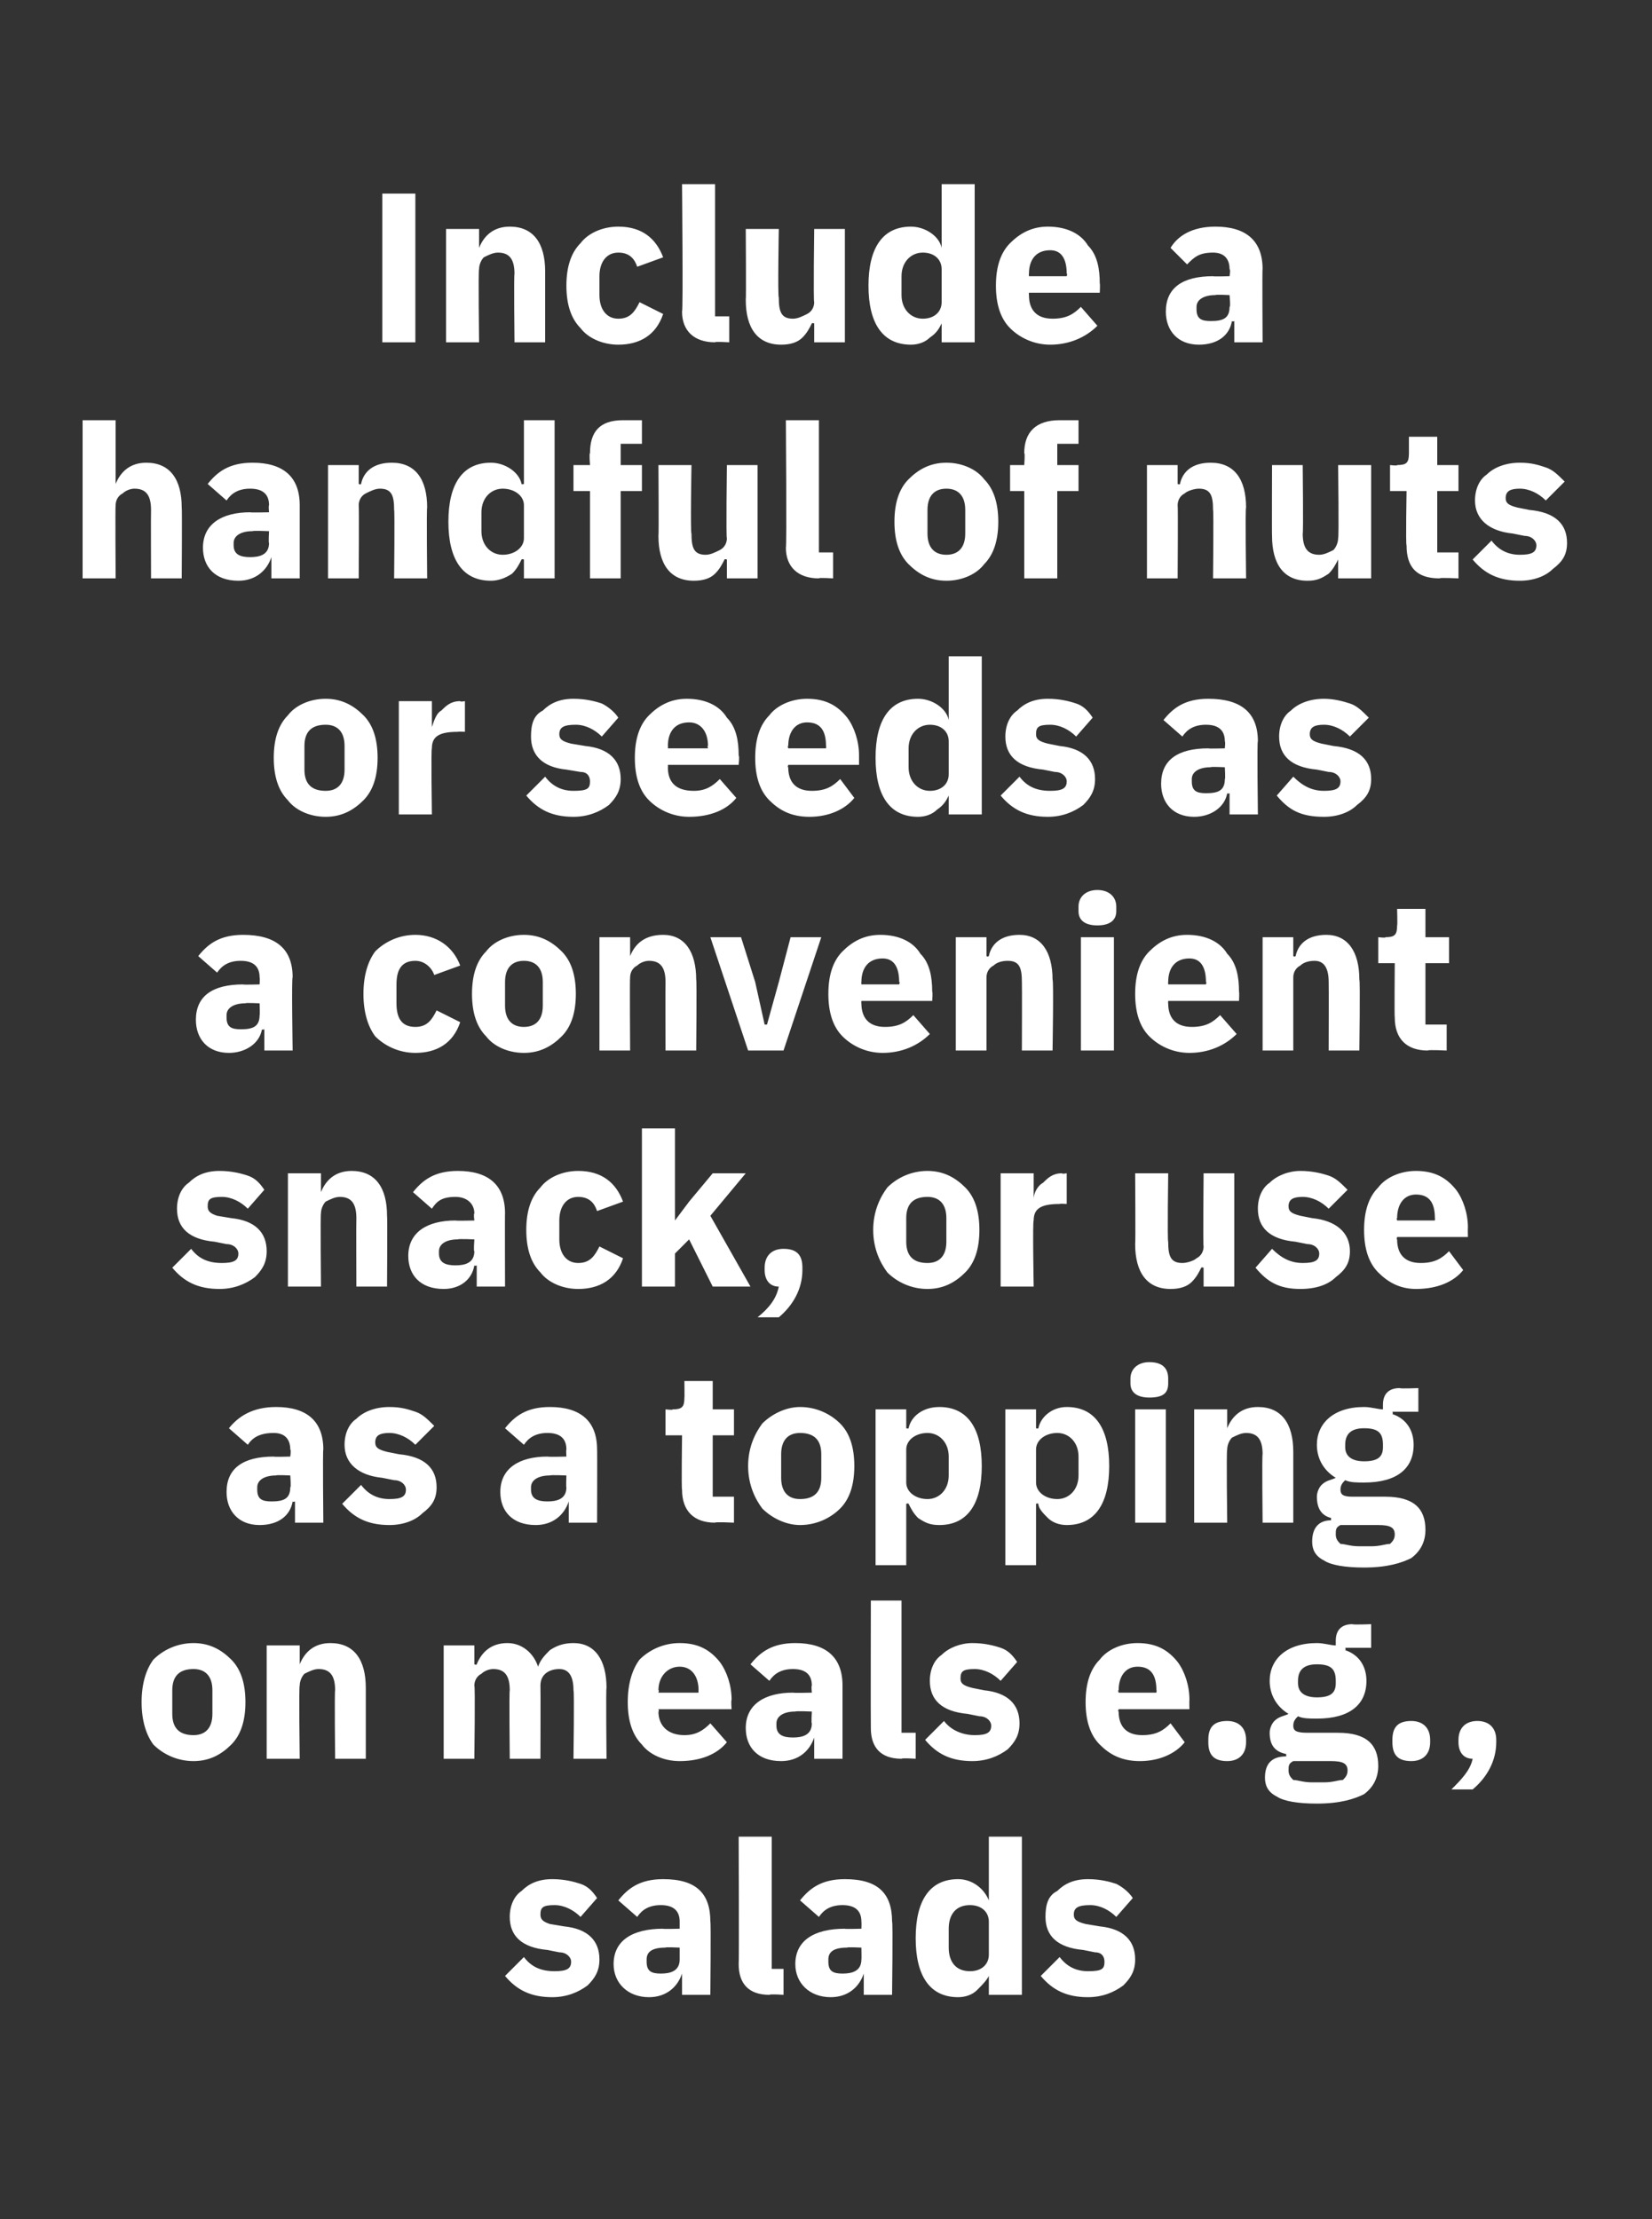
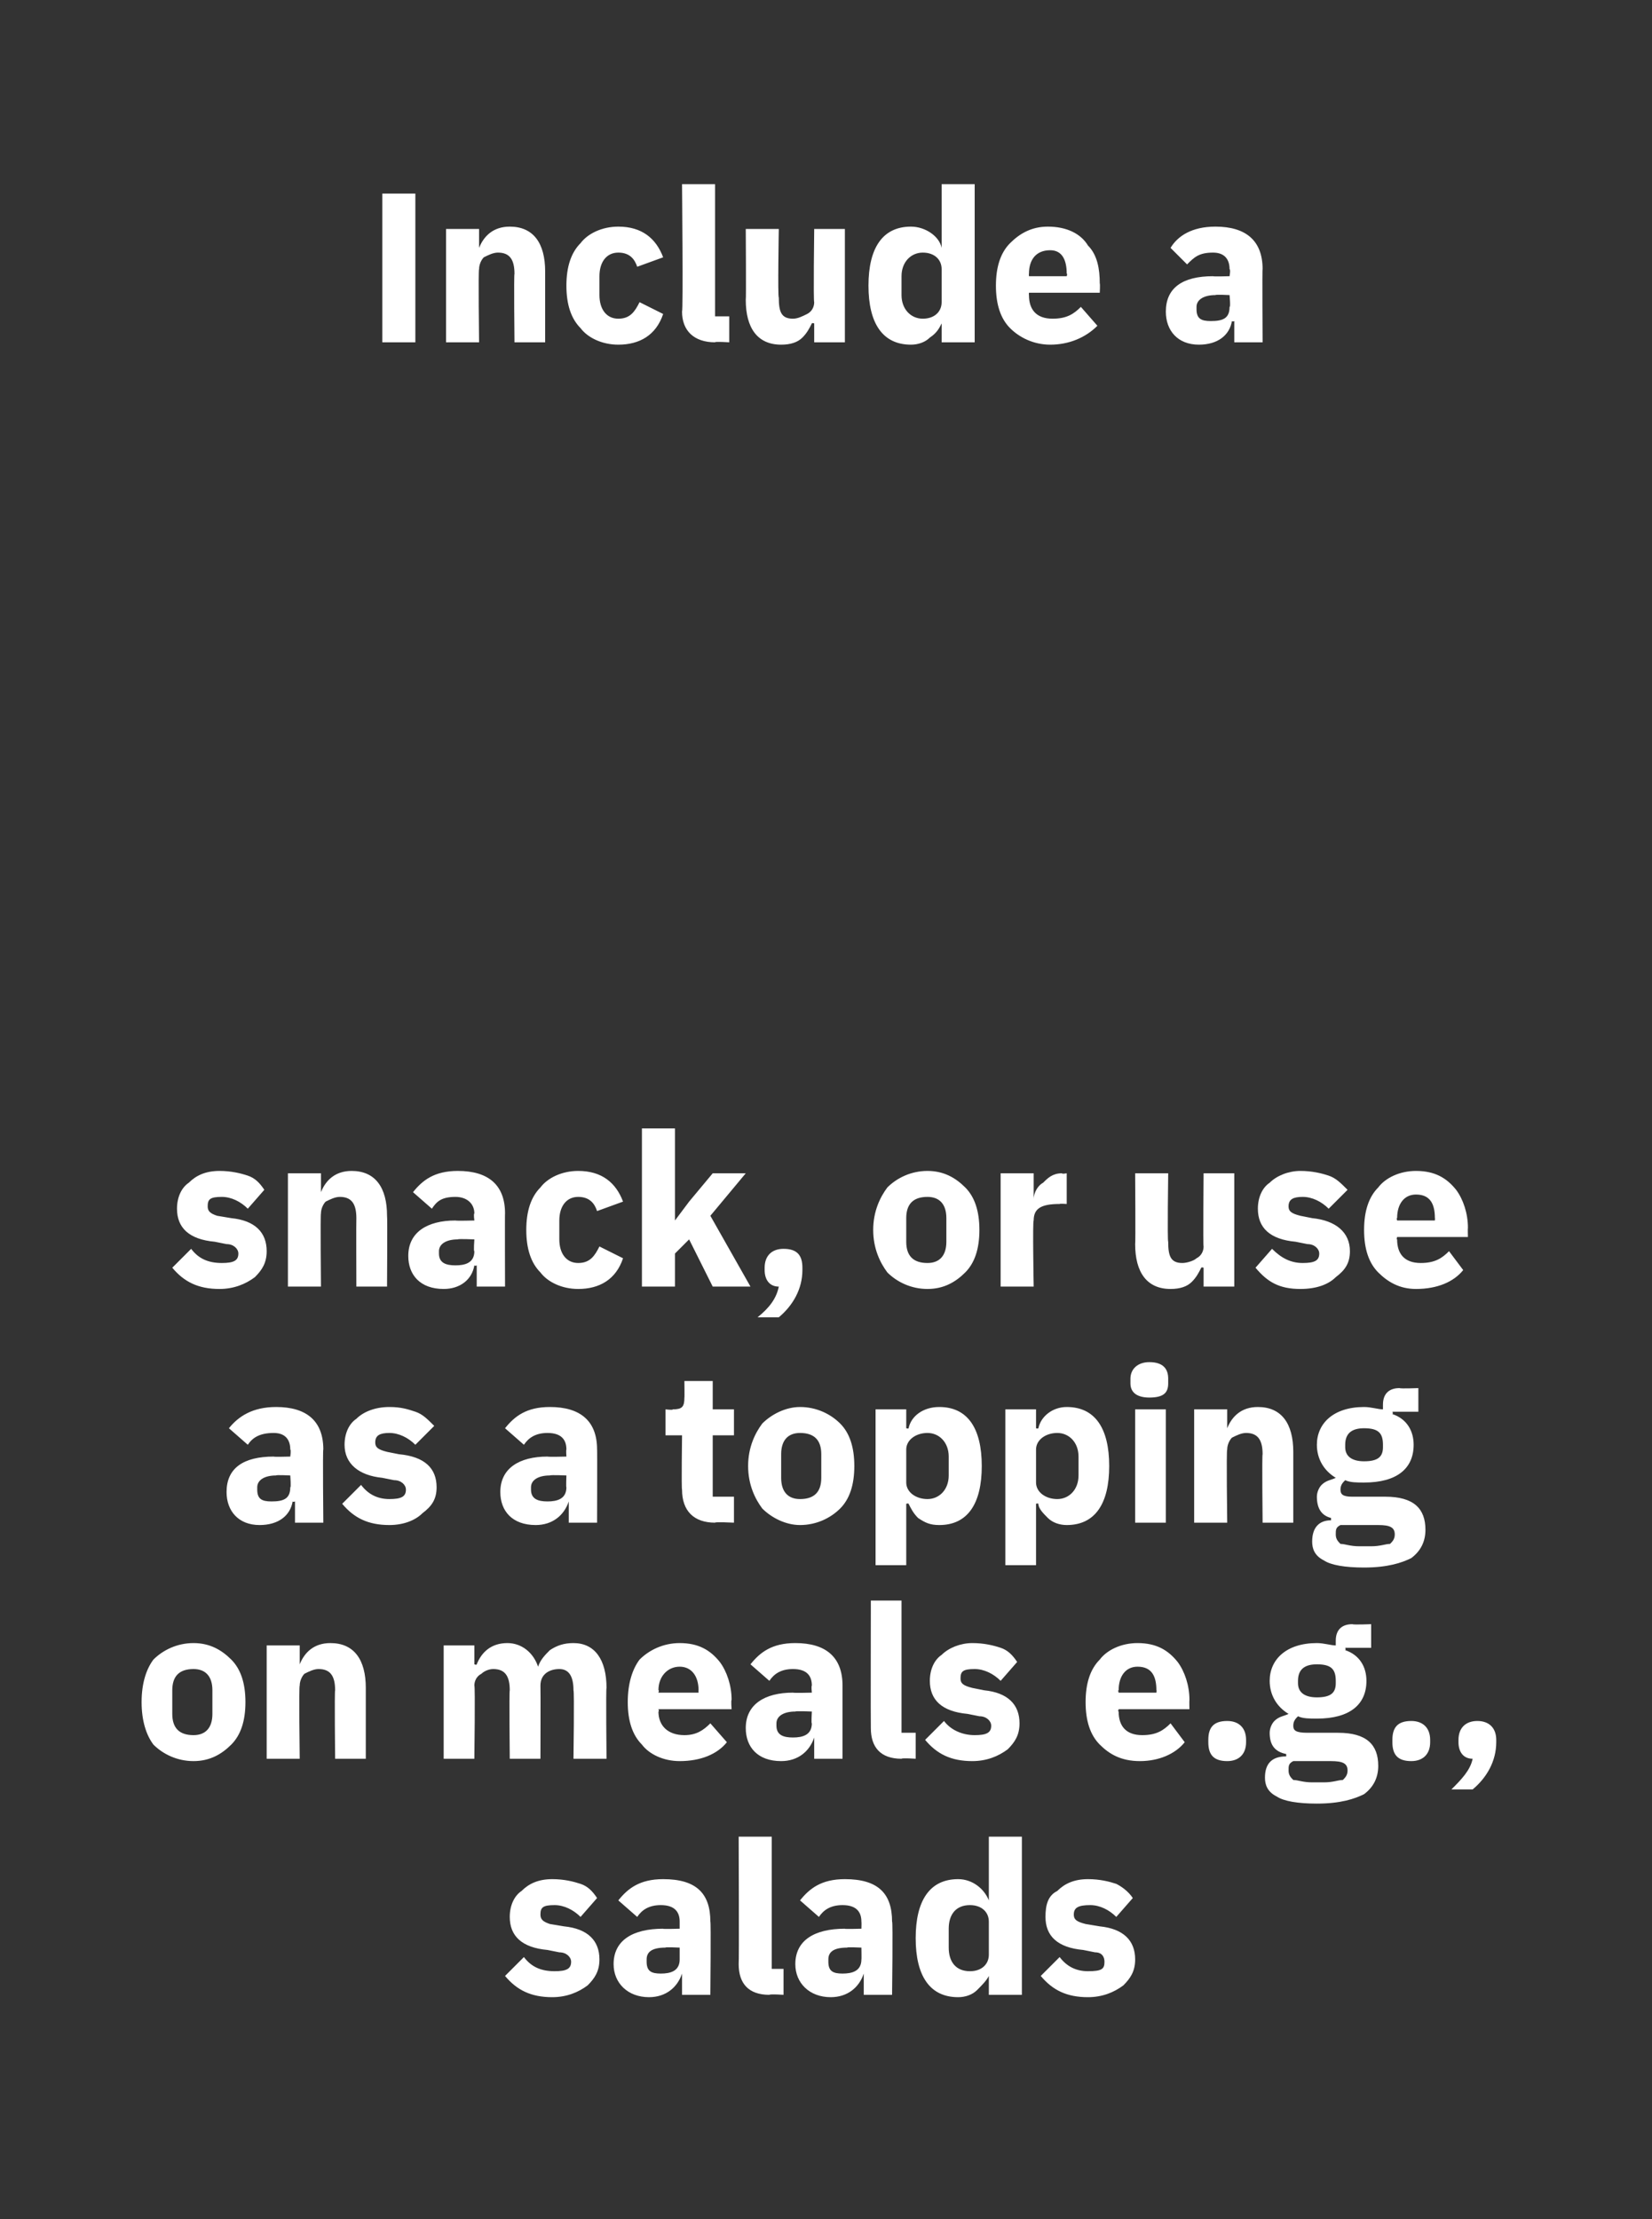
<svg xmlns="http://www.w3.org/2000/svg" version="1.1" width="70px" height="94px" viewBox="0 -1 70 94" style="top:-1px">
  <rect x="0" y="-1" width="70" height="94" fill="#333333" stroke="none" />
  <desc>Include a handful of nuts or seeds as a convenient snack, or use as a topping on meals e.g., salads</desc>
  <defs />
  <g id="Polygon153729">
    <path d="M 24.9 83.1 C 25.2 82.8 25.4 82.5 25.4 82 C 25.4 81.2 24.9 80.7 23.9 80.6 C 23.9 80.6 23.3 80.5 23.3 80.5 C 23 80.4 22.9 80.3 22.9 80.1 C 22.9 79.8 23 79.7 23.5 79.7 C 23.9 79.7 24.3 79.9 24.6 80.2 C 24.6 80.2 25.3 79.4 25.3 79.4 C 25.1 79.1 24.9 78.9 24.6 78.8 C 24.3 78.7 23.9 78.6 23.4 78.6 C 22.8 78.6 22.4 78.8 22.1 79.1 C 21.8 79.3 21.6 79.7 21.6 80.2 C 21.6 81 22.1 81.5 23.2 81.6 C 23.2 81.6 23.7 81.7 23.7 81.7 C 24 81.7 24.2 81.9 24.2 82.1 C 24.2 82.4 24 82.5 23.5 82.5 C 22.9 82.5 22.5 82.3 22.2 81.9 C 22.2 81.9 21.4 82.7 21.4 82.7 C 21.9 83.3 22.5 83.6 23.4 83.6 C 24 83.6 24.5 83.4 24.9 83.1 Z M 30.1 80.4 C 30.13 80.36 30.1 83.5 30.1 83.5 L 28.9 83.5 L 28.9 82.6 C 28.9 82.6 28.88 82.64 28.9 82.6 C 28.7 83.2 28.2 83.6 27.5 83.6 C 26.6 83.6 26 83 26 82.2 C 26 81.2 26.8 80.7 28.1 80.7 C 28.05 80.72 28.8 80.7 28.8 80.7 C 28.8 80.7 28.8 80.42 28.8 80.4 C 28.8 80 28.6 79.7 28 79.7 C 27.5 79.7 27.2 79.9 27 80.2 C 27 80.2 26.2 79.5 26.2 79.5 C 26.6 79 27.1 78.6 28.1 78.6 C 29.5 78.6 30.1 79.2 30.1 80.4 Z M 28.8 81.5 C 28.8 81.5 28.15 81.47 28.2 81.5 C 27.6 81.5 27.4 81.7 27.4 82 C 27.4 82 27.4 82.1 27.4 82.1 C 27.4 82.5 27.6 82.6 28 82.6 C 28.4 82.6 28.8 82.5 28.8 82 C 28.8 82.03 28.8 81.5 28.8 81.5 Z M 33.2 83.5 L 33.2 82.4 L 32.7 82.4 L 32.7 76.8 L 31.3 76.8 C 31.3 76.8 31.32 82.17 31.3 82.2 C 31.3 83 31.7 83.5 32.6 83.5 C 32.64 83.46 33.2 83.5 33.2 83.5 Z M 37.8 80.4 C 37.84 80.36 37.8 83.5 37.8 83.5 L 36.6 83.5 L 36.6 82.6 C 36.6 82.6 36.59 82.64 36.6 82.6 C 36.4 83.2 35.9 83.6 35.2 83.6 C 34.3 83.6 33.7 83 33.7 82.2 C 33.7 81.2 34.5 80.7 35.8 80.7 C 35.76 80.72 36.5 80.7 36.5 80.7 C 36.5 80.7 36.51 80.42 36.5 80.4 C 36.5 80 36.3 79.7 35.7 79.7 C 35.2 79.7 34.9 79.9 34.7 80.2 C 34.7 80.2 33.9 79.5 33.9 79.5 C 34.3 79 34.8 78.6 35.8 78.6 C 37.2 78.6 37.8 79.2 37.8 80.4 Z M 36.5 81.5 C 36.5 81.5 35.86 81.47 35.9 81.5 C 35.3 81.5 35.1 81.7 35.1 82 C 35.1 82 35.1 82.1 35.1 82.1 C 35.1 82.5 35.3 82.6 35.7 82.6 C 36.1 82.6 36.5 82.5 36.5 82 C 36.51 82.03 36.5 81.5 36.5 81.5 Z M 41.9 83.5 L 43.3 83.5 L 43.3 76.8 L 41.9 76.8 L 41.9 79.5 C 41.9 79.5 41.88 79.53 41.9 79.5 C 41.7 79 41.2 78.6 40.6 78.6 C 39.4 78.6 38.8 79.5 38.8 81.1 C 38.8 82.7 39.4 83.6 40.6 83.6 C 40.9 83.6 41.2 83.5 41.4 83.3 C 41.6 83.1 41.8 82.9 41.9 82.7 C 41.88 82.67 41.9 82.7 41.9 82.7 L 41.9 83.5 Z M 40.2 81.5 C 40.2 81.5 40.2 80.7 40.2 80.7 C 40.2 80.1 40.5 79.7 41.1 79.7 C 41.6 79.7 41.9 80 41.9 80.4 C 41.9 80.4 41.9 81.8 41.9 81.8 C 41.9 82.2 41.6 82.5 41.1 82.5 C 40.5 82.5 40.2 82.1 40.2 81.5 Z M 47.6 83.1 C 47.9 82.8 48.1 82.5 48.1 82 C 48.1 81.2 47.6 80.7 46.6 80.6 C 46.6 80.6 46 80.5 46 80.5 C 45.6 80.4 45.5 80.3 45.5 80.1 C 45.5 79.8 45.7 79.7 46.2 79.7 C 46.6 79.7 47 79.9 47.3 80.2 C 47.3 80.2 48 79.4 48 79.4 C 47.8 79.1 47.5 78.9 47.3 78.8 C 47 78.7 46.6 78.6 46.1 78.6 C 45.5 78.6 45.1 78.8 44.8 79.1 C 44.4 79.3 44.3 79.7 44.3 80.2 C 44.3 81 44.8 81.5 45.9 81.6 C 45.9 81.6 46.4 81.7 46.4 81.7 C 46.7 81.7 46.8 81.9 46.8 82.1 C 46.8 82.4 46.7 82.5 46.1 82.5 C 45.6 82.5 45.2 82.3 44.9 81.9 C 44.9 81.9 44.1 82.7 44.1 82.7 C 44.6 83.3 45.2 83.6 46.1 83.6 C 46.7 83.6 47.2 83.4 47.6 83.1 Z " stroke="none" fill="#fff" />
  </g>
  <g id="Polygon153728">
    <path d="M 9.8 72.9 C 10.2 72.5 10.4 71.9 10.4 71.1 C 10.4 70.3 10.2 69.7 9.8 69.3 C 9.4 68.9 8.9 68.6 8.2 68.6 C 7.5 68.6 6.9 68.9 6.5 69.3 C 6.2 69.7 6 70.3 6 71.1 C 6 71.9 6.2 72.5 6.5 72.9 C 6.9 73.3 7.5 73.6 8.2 73.6 C 8.9 73.6 9.4 73.3 9.8 72.9 Z M 7.3 71.6 C 7.3 71.6 7.3 70.6 7.3 70.6 C 7.3 70 7.6 69.7 8.2 69.7 C 8.7 69.7 9 70 9 70.6 C 9 70.6 9 71.6 9 71.6 C 9 72.2 8.7 72.5 8.2 72.5 C 7.6 72.5 7.3 72.2 7.3 71.6 Z M 12.7 73.5 C 12.7 73.5 12.66 70.4 12.7 70.4 C 12.7 70.2 12.8 70 12.9 69.9 C 13.1 69.8 13.3 69.7 13.5 69.7 C 14 69.7 14.2 70 14.2 70.6 C 14.17 70.61 14.2 73.5 14.2 73.5 L 15.5 73.5 C 15.5 73.5 15.5 70.5 15.5 70.5 C 15.5 69.3 15 68.6 14 68.6 C 13.3 68.6 12.9 69 12.7 69.5 C 12.71 69.54 12.7 69.5 12.7 69.5 L 12.7 68.7 L 11.3 68.7 L 11.3 73.5 L 12.7 73.5 Z M 20.1 73.5 C 20.1 73.5 20.14 70.4 20.1 70.4 C 20.1 70.2 20.2 70 20.4 69.9 C 20.5 69.8 20.7 69.7 20.9 69.7 C 21.4 69.7 21.6 70 21.6 70.6 C 21.57 70.61 21.6 73.5 21.6 73.5 L 22.9 73.5 C 22.9 73.5 22.91 70.4 22.9 70.4 C 22.9 69.9 23.3 69.7 23.7 69.7 C 24.1 69.7 24.3 70 24.3 70.6 C 24.34 70.61 24.3 73.5 24.3 73.5 L 25.7 73.5 C 25.7 73.5 25.67 70.5 25.7 70.5 C 25.7 69.3 25.2 68.6 24.3 68.6 C 23.9 68.6 23.6 68.7 23.3 68.9 C 23.1 69.1 22.9 69.3 22.8 69.6 C 22.8 69.6 22.8 69.6 22.8 69.6 C 22.6 69 22.1 68.6 21.5 68.6 C 20.8 68.6 20.4 69 20.2 69.5 C 20.2 69.54 20.1 69.5 20.1 69.5 L 20.1 68.7 L 18.8 68.7 L 18.8 73.5 L 20.1 73.5 Z M 30.8 72.8 C 30.8 72.8 30.1 72 30.1 72 C 29.8 72.3 29.5 72.5 29 72.5 C 28.3 72.5 27.9 72.1 27.9 71.5 C 27.94 71.51 27.9 71.4 27.9 71.4 L 31 71.4 C 31 71.4 30.97 71.04 31 71 C 31 70.4 30.8 69.8 30.5 69.4 C 30.1 68.9 29.6 68.6 28.8 68.6 C 28.1 68.6 27.5 68.9 27.1 69.3 C 26.8 69.7 26.6 70.3 26.6 71.1 C 26.6 71.9 26.8 72.5 27.2 72.9 C 27.5 73.3 28.1 73.6 28.8 73.6 C 29.7 73.6 30.4 73.3 30.8 72.8 Z M 29.6 70.6 C 29.59 70.57 29.6 70.7 29.6 70.7 L 27.9 70.7 C 27.9 70.7 27.94 70.58 27.9 70.6 C 27.9 70 28.3 69.6 28.8 69.6 C 29.3 69.6 29.6 70 29.6 70.6 Z M 35.7 70.4 C 35.7 70.36 35.7 73.5 35.7 73.5 L 34.5 73.5 L 34.5 72.6 C 34.5 72.6 34.45 72.64 34.5 72.6 C 34.3 73.2 33.8 73.6 33.1 73.6 C 32.1 73.6 31.6 73 31.6 72.2 C 31.6 71.2 32.4 70.7 33.6 70.7 C 33.63 70.72 34.4 70.7 34.4 70.7 C 34.4 70.7 34.37 70.42 34.4 70.4 C 34.4 70 34.2 69.7 33.6 69.7 C 33.1 69.7 32.8 69.9 32.6 70.2 C 32.6 70.2 31.8 69.5 31.8 69.5 C 32.2 69 32.7 68.6 33.7 68.6 C 35 68.6 35.7 69.2 35.7 70.4 Z M 34.4 71.5 C 34.4 71.5 33.72 71.47 33.7 71.5 C 33.2 71.5 32.9 71.7 32.9 72 C 32.9 72 32.9 72.1 32.9 72.1 C 32.9 72.5 33.2 72.6 33.6 72.6 C 34 72.6 34.4 72.5 34.4 72 C 34.37 72.03 34.4 71.5 34.4 71.5 Z M 38.8 73.5 L 38.8 72.4 L 38.2 72.4 L 38.2 66.8 L 36.9 66.8 C 36.9 66.8 36.89 72.17 36.9 72.2 C 36.9 73 37.3 73.5 38.2 73.5 C 38.22 73.46 38.8 73.5 38.8 73.5 Z M 42.7 73.1 C 43 72.8 43.2 72.5 43.2 72 C 43.2 71.2 42.7 70.7 41.7 70.6 C 41.7 70.6 41.2 70.5 41.2 70.5 C 40.8 70.4 40.7 70.3 40.7 70.1 C 40.7 69.8 40.8 69.7 41.3 69.7 C 41.7 69.7 42.1 69.9 42.4 70.2 C 42.4 70.2 43.1 69.4 43.1 69.4 C 42.9 69.1 42.7 68.9 42.4 68.8 C 42.1 68.7 41.7 68.6 41.2 68.6 C 40.7 68.6 40.2 68.8 39.9 69.1 C 39.6 69.3 39.4 69.7 39.4 70.2 C 39.4 71 39.9 71.5 41 71.6 C 41 71.6 41.5 71.7 41.5 71.7 C 41.8 71.7 42 71.9 42 72.1 C 42 72.4 41.8 72.5 41.3 72.5 C 40.8 72.5 40.3 72.3 40 71.9 C 40 71.9 39.2 72.7 39.2 72.7 C 39.7 73.3 40.3 73.6 41.2 73.6 C 41.8 73.6 42.3 73.4 42.7 73.1 Z M 50.2 72.8 C 50.2 72.8 49.6 72 49.6 72 C 49.3 72.3 49 72.5 48.4 72.5 C 47.7 72.5 47.4 72.1 47.4 71.5 C 47.36 71.51 47.4 71.4 47.4 71.4 L 50.4 71.4 C 50.4 71.4 50.39 71.04 50.4 71 C 50.4 70.4 50.2 69.8 49.9 69.4 C 49.5 68.9 49 68.6 48.2 68.6 C 47.5 68.6 46.9 68.9 46.6 69.3 C 46.2 69.7 46 70.3 46 71.1 C 46 71.9 46.2 72.5 46.6 72.9 C 47 73.3 47.5 73.6 48.3 73.6 C 49.1 73.6 49.8 73.3 50.2 72.8 Z M 49 70.6 C 49.02 70.57 49 70.7 49 70.7 L 47.4 70.7 C 47.4 70.7 47.36 70.58 47.4 70.6 C 47.4 70 47.7 69.6 48.2 69.6 C 48.8 69.6 49 70 49 70.6 Z M 52.8 72.8 C 52.8 72.8 52.8 72.7 52.8 72.7 C 52.8 72.2 52.5 71.9 52 71.9 C 51.4 71.9 51.2 72.2 51.2 72.7 C 51.2 72.7 51.2 72.8 51.2 72.8 C 51.2 73.3 51.4 73.6 52 73.6 C 52.5 73.6 52.8 73.3 52.8 72.8 Z M 56.7 72.4 C 56.7 72.4 55.4 72.4 55.4 72.4 C 54.9 72.4 54.8 72.3 54.8 72.1 C 54.8 71.9 54.9 71.8 55 71.7 C 55.2 71.8 55.5 71.8 55.8 71.8 C 57.2 71.8 57.9 71.2 57.9 70.2 C 57.9 69.6 57.6 69.1 57 68.9 C 57.04 68.87 57 68.8 57 68.8 L 58.1 68.8 L 58.1 67.8 C 58.1 67.8 57.34 67.83 57.3 67.8 C 56.9 67.8 56.6 68 56.6 68.5 C 56.6 68.5 56.6 68.7 56.6 68.7 C 56.4 68.7 56.1 68.6 55.8 68.6 C 54.5 68.6 53.8 69.3 53.8 70.2 C 53.8 70.8 54.1 71.3 54.6 71.6 C 54.6 71.6 54.6 71.6 54.6 71.6 C 54.4 71.7 54.2 71.7 54 71.9 C 53.9 72 53.8 72.2 53.8 72.4 C 53.8 72.9 54 73.2 54.5 73.3 C 54.5 73.3 54.5 73.4 54.5 73.4 C 53.9 73.4 53.6 73.7 53.6 74.3 C 53.6 74.6 53.7 74.9 54.1 75.1 C 54.4 75.3 55 75.4 55.8 75.4 C 56.8 75.4 57.4 75.2 57.8 75 C 58.2 74.7 58.4 74.3 58.4 73.8 C 58.4 72.9 57.9 72.4 56.7 72.4 Z M 56.9 74.4 C 56.7 74.4 56.5 74.5 56.1 74.5 C 56.1 74.5 55.6 74.5 55.6 74.5 C 55.2 74.5 55 74.4 54.8 74.4 C 54.7 74.3 54.6 74.2 54.6 74 C 54.6 73.8 54.6 73.7 54.8 73.6 C 54.8 73.6 56.4 73.6 56.4 73.6 C 56.9 73.6 57.1 73.7 57.1 74 C 57.1 74.2 57 74.3 56.9 74.4 Z M 55 70.3 C 55 70.3 55 70.2 55 70.2 C 55 69.7 55.3 69.5 55.8 69.5 C 56.4 69.5 56.6 69.7 56.6 70.2 C 56.6 70.2 56.6 70.3 56.6 70.3 C 56.6 70.7 56.4 70.9 55.8 70.9 C 55.3 70.9 55 70.7 55 70.3 Z M 60.6 72.8 C 60.6 72.8 60.6 72.7 60.6 72.7 C 60.6 72.2 60.3 71.9 59.8 71.9 C 59.2 71.9 59 72.2 59 72.7 C 59 72.7 59 72.8 59 72.8 C 59 73.3 59.2 73.6 59.8 73.6 C 60.3 73.6 60.6 73.3 60.6 72.8 Z M 61.8 72.7 C 61.8 72.7 61.8 72.8 61.8 72.8 C 61.8 73.2 62 73.5 62.4 73.5 C 62.3 74 61.9 74.4 61.5 74.8 C 61.5 74.8 62.4 74.8 62.4 74.8 C 63 74.3 63.4 73.6 63.4 72.8 C 63.4 72.8 63.4 72.7 63.4 72.7 C 63.4 72.2 63.1 71.9 62.6 71.9 C 62.1 71.9 61.8 72.2 61.8 72.7 Z " stroke="none" fill="#fff" />
  </g>
  <g id="Polygon153727">
    <path d="M 13.7 60.4 C 13.67 60.36 13.7 63.5 13.7 63.5 L 12.5 63.5 L 12.5 62.6 C 12.5 62.6 12.42 62.64 12.4 62.6 C 12.3 63.2 11.8 63.6 11 63.6 C 10.1 63.6 9.6 63 9.6 62.2 C 9.6 61.2 10.3 60.7 11.6 60.7 C 11.59 60.72 12.3 60.7 12.3 60.7 C 12.3 60.7 12.34 60.42 12.3 60.4 C 12.3 60 12.1 59.7 11.6 59.7 C 11 59.7 10.7 59.9 10.5 60.2 C 10.5 60.2 9.7 59.5 9.7 59.5 C 10.1 59 10.7 58.6 11.7 58.6 C 13 58.6 13.7 59.2 13.7 60.4 Z M 12.3 61.5 C 12.3 61.5 11.69 61.47 11.7 61.5 C 11.2 61.5 10.9 61.7 10.9 62 C 10.9 62 10.9 62.1 10.9 62.1 C 10.9 62.5 11.1 62.6 11.5 62.6 C 12 62.6 12.3 62.5 12.3 62 C 12.34 62.03 12.3 61.5 12.3 61.5 Z M 17.9 63.1 C 18.3 62.8 18.5 62.5 18.5 62 C 18.5 61.2 18 60.7 16.9 60.6 C 16.9 60.6 16.4 60.5 16.4 60.5 C 16 60.4 15.9 60.3 15.9 60.1 C 15.9 59.8 16.1 59.7 16.5 59.7 C 16.9 59.7 17.3 59.9 17.6 60.2 C 17.6 60.2 18.4 59.4 18.4 59.4 C 18.1 59.1 17.9 58.9 17.6 58.8 C 17.3 58.7 17 58.6 16.5 58.6 C 15.9 58.6 15.4 58.8 15.1 59.1 C 14.8 59.3 14.6 59.7 14.6 60.2 C 14.6 61 15.2 61.5 16.2 61.6 C 16.2 61.6 16.7 61.7 16.7 61.7 C 17 61.7 17.2 61.9 17.2 62.1 C 17.2 62.4 17 62.5 16.5 62.5 C 16 62.5 15.6 62.3 15.3 61.9 C 15.3 61.9 14.5 62.7 14.5 62.7 C 15 63.3 15.6 63.6 16.5 63.6 C 17.1 63.6 17.6 63.4 17.9 63.1 Z M 25.3 60.4 C 25.31 60.36 25.3 63.5 25.3 63.5 L 24.1 63.5 L 24.1 62.6 C 24.1 62.6 24.06 62.64 24.1 62.6 C 23.9 63.2 23.4 63.6 22.7 63.6 C 21.7 63.6 21.2 63 21.2 62.2 C 21.2 61.2 22 60.7 23.2 60.7 C 23.23 60.72 24 60.7 24 60.7 C 24 60.7 23.98 60.42 24 60.4 C 24 60 23.8 59.7 23.2 59.7 C 22.7 59.7 22.4 59.9 22.2 60.2 C 22.2 60.2 21.4 59.5 21.4 59.5 C 21.8 59 22.3 58.6 23.3 58.6 C 24.6 58.6 25.3 59.2 25.3 60.4 Z M 24 61.5 C 24 61.5 23.33 61.47 23.3 61.5 C 22.8 61.5 22.5 61.7 22.5 62 C 22.5 62 22.5 62.1 22.5 62.1 C 22.5 62.5 22.8 62.6 23.2 62.6 C 23.6 62.6 24 62.5 24 62 C 23.98 62.03 24 61.5 24 61.5 Z M 31.1 63.5 L 31.1 62.4 L 30.2 62.4 L 30.2 59.8 L 31.1 59.8 L 31.1 58.7 L 30.2 58.7 L 30.2 57.5 L 29 57.5 C 29 57.5 29.01 58.23 29 58.2 C 29 58.6 28.9 58.7 28.5 58.7 C 28.54 58.74 28.2 58.7 28.2 58.7 L 28.2 59.8 L 28.9 59.8 C 28.9 59.8 28.87 62.09 28.9 62.1 C 28.9 63 29.4 63.5 30.3 63.5 C 30.28 63.46 31.1 63.5 31.1 63.5 Z M 35.6 62.9 C 36 62.5 36.2 61.9 36.2 61.1 C 36.2 60.3 36 59.7 35.6 59.3 C 35.2 58.9 34.6 58.6 33.9 58.6 C 33.3 58.6 32.7 58.9 32.3 59.3 C 32 59.7 31.7 60.3 31.7 61.1 C 31.7 61.9 32 62.5 32.3 62.9 C 32.7 63.3 33.3 63.6 33.9 63.6 C 34.6 63.6 35.2 63.3 35.6 62.9 Z M 33.1 61.6 C 33.1 61.6 33.1 60.6 33.1 60.6 C 33.1 60 33.4 59.7 33.9 59.7 C 34.5 59.7 34.8 60 34.8 60.6 C 34.8 60.6 34.8 61.6 34.8 61.6 C 34.8 62.2 34.5 62.5 33.9 62.5 C 33.4 62.5 33.1 62.2 33.1 61.6 Z M 37.1 65.3 L 38.4 65.3 L 38.4 62.7 C 38.4 62.7 38.49 62.67 38.5 62.7 C 38.6 62.9 38.7 63.1 38.9 63.3 C 39.2 63.5 39.4 63.6 39.8 63.6 C 41 63.6 41.6 62.7 41.6 61.1 C 41.6 59.5 41 58.6 39.8 58.6 C 39.1 58.6 38.6 59 38.5 59.5 C 38.49 59.53 38.4 59.5 38.4 59.5 L 38.4 58.7 L 37.1 58.7 L 37.1 65.3 Z M 38.4 61.8 C 38.4 61.8 38.4 60.4 38.4 60.4 C 38.4 60 38.8 59.7 39.3 59.7 C 39.8 59.7 40.2 60.1 40.2 60.7 C 40.2 60.7 40.2 61.5 40.2 61.5 C 40.2 62.1 39.8 62.5 39.3 62.5 C 38.8 62.5 38.4 62.2 38.4 61.8 Z M 42.6 65.3 L 43.9 65.3 L 43.9 62.7 C 43.9 62.7 43.96 62.67 44 62.7 C 44 62.9 44.2 63.1 44.4 63.3 C 44.6 63.5 44.9 63.6 45.2 63.6 C 46.4 63.6 47 62.7 47 61.1 C 47 59.5 46.4 58.6 45.2 58.6 C 44.6 58.6 44.1 59 44 59.5 C 43.96 59.53 43.9 59.5 43.9 59.5 L 43.9 58.7 L 42.6 58.7 L 42.6 65.3 Z M 43.9 61.8 C 43.9 61.8 43.9 60.4 43.9 60.4 C 43.9 60 44.3 59.7 44.8 59.7 C 45.3 59.7 45.7 60.1 45.7 60.7 C 45.7 60.7 45.7 61.5 45.7 61.5 C 45.7 62.1 45.3 62.5 44.8 62.5 C 44.3 62.5 43.9 62.2 43.9 61.8 Z M 49.5 57.6 C 49.5 57.6 49.5 57.4 49.5 57.4 C 49.5 57 49.3 56.7 48.7 56.7 C 48.2 56.7 47.9 57 47.9 57.4 C 47.9 57.4 47.9 57.6 47.9 57.6 C 47.9 58 48.2 58.2 48.7 58.2 C 49.3 58.2 49.5 58 49.5 57.6 Z M 48.1 63.5 L 49.4 63.5 L 49.4 58.7 L 48.1 58.7 L 48.1 63.5 Z M 52 63.5 C 52 63.5 51.96 60.4 52 60.4 C 52 60.2 52.1 60 52.2 59.9 C 52.4 59.8 52.6 59.7 52.8 59.7 C 53.3 59.7 53.5 60 53.5 60.6 C 53.47 60.61 53.5 63.5 53.5 63.5 L 54.8 63.5 C 54.8 63.5 54.8 60.5 54.8 60.5 C 54.8 59.3 54.3 58.6 53.3 58.6 C 52.6 58.6 52.2 59 52 59.5 C 52.01 59.54 52 59.5 52 59.5 L 52 58.7 L 50.6 58.7 L 50.6 63.5 L 52 63.5 Z M 58.7 62.4 C 58.7 62.4 57.3 62.4 57.3 62.4 C 56.9 62.4 56.8 62.3 56.8 62.1 C 56.8 61.9 56.9 61.8 57 61.7 C 57.2 61.8 57.5 61.8 57.8 61.8 C 59.2 61.8 59.9 61.2 59.9 60.2 C 59.9 59.6 59.6 59.1 59 58.9 C 59.04 58.87 59 58.8 59 58.8 L 60.1 58.8 L 60.1 57.8 C 60.1 57.8 59.34 57.83 59.3 57.8 C 58.9 57.8 58.6 58 58.6 58.5 C 58.6 58.5 58.6 58.7 58.6 58.7 C 58.4 58.7 58.1 58.6 57.8 58.6 C 56.5 58.6 55.8 59.3 55.8 60.2 C 55.8 60.8 56.1 61.3 56.6 61.6 C 56.6 61.6 56.6 61.6 56.6 61.6 C 56.4 61.7 56.2 61.7 56 61.9 C 55.9 62 55.8 62.2 55.8 62.4 C 55.8 62.9 56 63.2 56.4 63.3 C 56.4 63.3 56.4 63.4 56.4 63.4 C 55.9 63.4 55.6 63.7 55.6 64.3 C 55.6 64.6 55.7 64.9 56.1 65.1 C 56.4 65.3 57 65.4 57.8 65.4 C 58.8 65.4 59.4 65.2 59.8 65 C 60.2 64.7 60.4 64.3 60.4 63.8 C 60.4 62.9 59.9 62.4 58.7 62.4 Z M 58.9 64.4 C 58.7 64.4 58.5 64.5 58.1 64.5 C 58.1 64.5 57.6 64.5 57.6 64.5 C 57.2 64.5 57 64.4 56.8 64.4 C 56.7 64.3 56.6 64.2 56.6 64 C 56.6 63.8 56.6 63.7 56.8 63.6 C 56.8 63.6 58.4 63.6 58.4 63.6 C 58.9 63.6 59.1 63.7 59.1 64 C 59.1 64.2 59 64.3 58.9 64.4 Z M 57 60.3 C 57 60.3 57 60.2 57 60.2 C 57 59.7 57.3 59.5 57.8 59.5 C 58.4 59.5 58.6 59.7 58.6 60.2 C 58.6 60.2 58.6 60.3 58.6 60.3 C 58.6 60.7 58.4 60.9 57.8 60.9 C 57.3 60.9 57 60.7 57 60.3 Z " stroke="none" fill="#fff" />
  </g>
  <g id="Polygon153726">
    <path d="M 10.8 53.1 C 11.1 52.8 11.3 52.5 11.3 52 C 11.3 51.2 10.8 50.7 9.8 50.6 C 9.8 50.6 9.2 50.5 9.2 50.5 C 8.9 50.4 8.8 50.3 8.8 50.1 C 8.8 49.8 8.9 49.7 9.4 49.7 C 9.8 49.7 10.2 49.9 10.5 50.2 C 10.5 50.2 11.2 49.4 11.2 49.4 C 11 49.1 10.8 48.9 10.5 48.8 C 10.2 48.7 9.8 48.6 9.3 48.6 C 8.7 48.6 8.3 48.8 8 49.1 C 7.7 49.3 7.5 49.7 7.5 50.2 C 7.5 51 8 51.5 9.1 51.6 C 9.1 51.6 9.6 51.7 9.6 51.7 C 9.9 51.7 10.1 51.9 10.1 52.1 C 10.1 52.4 9.9 52.5 9.4 52.5 C 8.8 52.5 8.4 52.3 8.1 51.9 C 8.1 51.9 7.3 52.7 7.3 52.7 C 7.8 53.3 8.4 53.6 9.3 53.6 C 9.9 53.6 10.4 53.4 10.8 53.1 Z M 13.6 53.5 C 13.6 53.5 13.57 50.4 13.6 50.4 C 13.6 50.2 13.7 50 13.8 49.9 C 14 49.8 14.2 49.7 14.4 49.7 C 14.9 49.7 15.1 50 15.1 50.6 C 15.09 50.61 15.1 53.5 15.1 53.5 L 16.4 53.5 C 16.4 53.5 16.42 50.5 16.4 50.5 C 16.4 49.3 15.9 48.6 14.9 48.6 C 14.2 48.6 13.8 49 13.6 49.5 C 13.63 49.54 13.6 49.5 13.6 49.5 L 13.6 48.7 L 12.2 48.7 L 12.2 53.5 L 13.6 53.5 Z M 21.4 50.4 C 21.39 50.36 21.4 53.5 21.4 53.5 L 20.2 53.5 L 20.2 52.6 C 20.2 52.6 20.14 52.64 20.1 52.6 C 20 53.2 19.5 53.6 18.8 53.6 C 17.8 53.6 17.3 53 17.3 52.2 C 17.3 51.2 18.1 50.7 19.3 50.7 C 19.32 50.72 20.1 50.7 20.1 50.7 C 20.1 50.7 20.06 50.42 20.1 50.4 C 20.1 50 19.8 49.7 19.3 49.7 C 18.7 49.7 18.5 49.9 18.3 50.2 C 18.3 50.2 17.5 49.5 17.5 49.5 C 17.9 49 18.4 48.6 19.4 48.6 C 20.7 48.6 21.4 49.2 21.4 50.4 Z M 20.1 51.5 C 20.1 51.5 19.41 51.47 19.4 51.5 C 18.9 51.5 18.6 51.7 18.6 52 C 18.6 52 18.6 52.1 18.6 52.1 C 18.6 52.5 18.9 52.6 19.3 52.6 C 19.7 52.6 20.1 52.5 20.1 52 C 20.06 52.03 20.1 51.5 20.1 51.5 Z M 26.4 52.3 C 26.4 52.3 25.4 51.8 25.4 51.8 C 25.2 52.2 25 52.5 24.5 52.5 C 24 52.5 23.7 52.1 23.7 51.5 C 23.7 51.5 23.7 50.7 23.7 50.7 C 23.7 50.1 24 49.7 24.5 49.7 C 25 49.7 25.2 50 25.3 50.3 C 25.3 50.3 26.4 49.9 26.4 49.9 C 26.1 49.1 25.5 48.6 24.5 48.6 C 23.8 48.6 23.2 48.9 22.9 49.3 C 22.5 49.7 22.3 50.3 22.3 51.1 C 22.3 51.9 22.5 52.5 22.9 52.9 C 23.2 53.3 23.8 53.6 24.5 53.6 C 25.4 53.6 26.1 53.2 26.4 52.3 Z M 27.2 53.5 L 28.6 53.5 L 28.6 52.1 L 29.2 51.5 L 30.2 53.5 L 31.8 53.5 L 30.1 50.5 L 31.6 48.7 L 30.2 48.7 L 29.2 49.9 L 28.6 50.7 L 28.6 50.7 L 28.6 46.8 L 27.2 46.8 L 27.2 53.5 Z M 32.4 52.7 C 32.4 52.7 32.4 52.8 32.4 52.8 C 32.4 53.2 32.6 53.5 33 53.5 C 32.9 54 32.6 54.4 32.1 54.8 C 32.1 54.8 33 54.8 33 54.8 C 33.6 54.3 34 53.6 34 52.8 C 34 52.8 34 52.7 34 52.7 C 34 52.2 33.8 51.9 33.2 51.9 C 32.7 51.9 32.4 52.2 32.4 52.7 Z M 40.9 52.9 C 41.3 52.5 41.5 51.9 41.5 51.1 C 41.5 50.3 41.3 49.7 40.9 49.3 C 40.5 48.9 40 48.6 39.3 48.6 C 38.6 48.6 38 48.9 37.6 49.3 C 37.3 49.7 37 50.3 37 51.1 C 37 51.9 37.3 52.5 37.6 52.9 C 38 53.3 38.6 53.6 39.3 53.6 C 40 53.6 40.5 53.3 40.9 52.9 Z M 38.4 51.6 C 38.4 51.6 38.4 50.6 38.4 50.6 C 38.4 50 38.7 49.7 39.3 49.7 C 39.8 49.7 40.1 50 40.1 50.6 C 40.1 50.6 40.1 51.6 40.1 51.6 C 40.1 52.2 39.8 52.5 39.3 52.5 C 38.7 52.5 38.4 52.2 38.4 51.6 Z M 43.8 53.5 C 43.8 53.5 43.75 50.7 43.8 50.7 C 43.8 50.2 44.1 50 44.9 50 C 44.9 49.98 45.2 50 45.2 50 L 45.2 48.7 C 45.2 48.7 45 48.74 45 48.7 C 44.6 48.7 44.4 48.9 44.2 49.1 C 44 49.2 43.8 49.5 43.8 49.8 C 43.8 49.76 43.8 49.8 43.8 49.8 L 43.8 48.7 L 42.4 48.7 L 42.4 53.5 L 43.8 53.5 Z M 51 53.5 L 52.3 53.5 L 52.3 48.7 L 51 48.7 C 51 48.7 50.97 51.81 51 51.8 C 51 52 50.9 52.2 50.7 52.3 C 50.6 52.4 50.3 52.5 50.1 52.5 C 49.6 52.5 49.5 52.2 49.5 51.6 C 49.46 51.59 49.5 48.7 49.5 48.7 L 48.1 48.7 C 48.1 48.7 48.12 51.71 48.1 51.7 C 48.1 52.9 48.6 53.6 49.6 53.6 C 50 53.6 50.3 53.5 50.5 53.3 C 50.7 53.1 50.8 52.9 50.9 52.7 C 50.92 52.67 51 52.7 51 52.7 L 51 53.5 Z M 56.6 53.1 C 57 52.8 57.2 52.5 57.2 52 C 57.2 51.2 56.6 50.7 55.6 50.6 C 55.6 50.6 55.1 50.5 55.1 50.5 C 54.7 50.4 54.6 50.3 54.6 50.1 C 54.6 49.8 54.8 49.7 55.2 49.7 C 55.6 49.7 56 49.9 56.3 50.2 C 56.3 50.2 57.1 49.4 57.1 49.4 C 56.8 49.1 56.6 48.9 56.3 48.8 C 56 48.7 55.6 48.6 55.1 48.6 C 54.6 48.6 54.1 48.8 53.8 49.1 C 53.5 49.3 53.3 49.7 53.3 50.2 C 53.3 51 53.8 51.5 54.9 51.6 C 54.9 51.6 55.4 51.7 55.4 51.7 C 55.7 51.7 55.9 51.9 55.9 52.1 C 55.9 52.4 55.7 52.5 55.2 52.5 C 54.7 52.5 54.3 52.3 53.9 51.9 C 53.9 51.9 53.2 52.7 53.2 52.7 C 53.7 53.3 54.2 53.6 55.1 53.6 C 55.8 53.6 56.3 53.4 56.6 53.1 Z M 62 52.8 C 62 52.8 61.4 52 61.4 52 C 61.1 52.3 60.8 52.5 60.2 52.5 C 59.5 52.5 59.2 52.1 59.2 51.5 C 59.16 51.51 59.2 51.4 59.2 51.4 L 62.2 51.4 C 62.2 51.4 62.19 51.04 62.2 51 C 62.2 50.4 62 49.8 61.7 49.4 C 61.3 48.9 60.8 48.6 60 48.6 C 59.3 48.6 58.7 48.9 58.4 49.3 C 58 49.7 57.8 50.3 57.8 51.1 C 57.8 51.9 58 52.5 58.4 52.9 C 58.8 53.3 59.3 53.6 60 53.6 C 60.9 53.6 61.6 53.3 62 52.8 Z M 60.8 50.6 C 60.81 50.57 60.8 50.7 60.8 50.7 L 59.2 50.7 C 59.2 50.7 59.16 50.58 59.2 50.6 C 59.2 50 59.5 49.6 60 49.6 C 60.6 49.6 60.8 50 60.8 50.6 Z " stroke="none" fill="#fff" />
  </g>
  <g id="Polygon153725">
-     <path d="M 12.4 40.4 C 12.35 40.36 12.4 43.5 12.4 43.5 L 11.2 43.5 L 11.2 42.6 C 11.2 42.6 11.1 42.64 11.1 42.6 C 11 43.2 10.4 43.6 9.7 43.6 C 8.8 43.6 8.3 43 8.3 42.2 C 8.3 41.2 9 40.7 10.3 40.7 C 10.28 40.72 11 40.7 11 40.7 C 11 40.7 11.02 40.42 11 40.4 C 11 40 10.8 39.7 10.2 39.7 C 9.7 39.7 9.4 39.9 9.2 40.2 C 9.2 40.2 8.4 39.5 8.4 39.5 C 8.8 39 9.3 38.6 10.3 38.6 C 11.7 38.6 12.4 39.2 12.4 40.4 Z M 11 41.5 C 11 41.5 10.37 41.47 10.4 41.5 C 9.9 41.5 9.6 41.7 9.6 42 C 9.6 42 9.6 42.1 9.6 42.1 C 9.6 42.5 9.8 42.6 10.2 42.6 C 10.7 42.6 11 42.5 11 42 C 11.02 42.03 11 41.5 11 41.5 Z M 19.5 42.3 C 19.5 42.3 18.5 41.8 18.5 41.8 C 18.3 42.2 18.1 42.5 17.6 42.5 C 17 42.5 16.8 42.1 16.8 41.5 C 16.8 41.5 16.8 40.7 16.8 40.7 C 16.8 40.1 17 39.7 17.6 39.7 C 18 39.7 18.3 40 18.4 40.3 C 18.4 40.3 19.5 39.9 19.5 39.9 C 19.2 39.1 18.5 38.6 17.6 38.6 C 16.9 38.6 16.3 38.9 15.9 39.3 C 15.6 39.7 15.4 40.3 15.4 41.1 C 15.4 41.9 15.6 42.5 15.9 42.9 C 16.3 43.3 16.9 43.6 17.6 43.6 C 18.5 43.6 19.2 43.2 19.5 42.3 Z M 23.8 42.9 C 24.2 42.5 24.4 41.9 24.4 41.1 C 24.4 40.3 24.2 39.7 23.8 39.3 C 23.4 38.9 22.9 38.6 22.2 38.6 C 21.5 38.6 20.9 38.9 20.6 39.3 C 20.2 39.7 20 40.3 20 41.1 C 20 41.9 20.2 42.5 20.6 42.9 C 20.9 43.3 21.5 43.6 22.2 43.6 C 22.9 43.6 23.4 43.3 23.8 42.9 Z M 21.4 41.6 C 21.4 41.6 21.4 40.6 21.4 40.6 C 21.4 40 21.7 39.7 22.2 39.7 C 22.7 39.7 23 40 23 40.6 C 23 40.6 23 41.6 23 41.6 C 23 42.2 22.7 42.5 22.2 42.5 C 21.7 42.5 21.4 42.2 21.4 41.6 Z M 26.7 43.5 C 26.7 43.5 26.68 40.4 26.7 40.4 C 26.7 40.2 26.8 40 27 39.9 C 27.1 39.8 27.3 39.7 27.5 39.7 C 28 39.7 28.2 40 28.2 40.6 C 28.19 40.61 28.2 43.5 28.2 43.5 L 29.5 43.5 C 29.5 43.5 29.53 40.5 29.5 40.5 C 29.5 39.3 29 38.6 28.1 38.6 C 27.3 38.6 26.9 39 26.7 39.5 C 26.74 39.54 26.7 39.5 26.7 39.5 L 26.7 38.7 L 25.4 38.7 L 25.4 43.5 L 26.7 43.5 Z M 33.2 43.5 L 34.8 38.7 L 33.5 38.7 L 33 40.6 L 32.5 42.4 L 32.4 42.4 L 32 40.6 L 31.4 38.7 L 30.1 38.7 L 31.7 43.5 L 33.2 43.5 Z M 39.4 42.8 C 39.4 42.8 38.7 42 38.7 42 C 38.4 42.3 38.1 42.5 37.5 42.5 C 36.8 42.5 36.5 42.1 36.5 41.5 C 36.49 41.51 36.5 41.4 36.5 41.4 L 39.5 41.4 C 39.5 41.4 39.53 41.04 39.5 41 C 39.5 40.4 39.4 39.8 39 39.4 C 38.7 38.9 38.1 38.6 37.3 38.6 C 36.6 38.6 36.1 38.9 35.7 39.3 C 35.3 39.7 35.1 40.3 35.1 41.1 C 35.1 41.9 35.3 42.5 35.7 42.9 C 36.1 43.3 36.7 43.6 37.4 43.6 C 38.2 43.6 38.9 43.3 39.4 42.8 Z M 38.1 40.6 C 38.15 40.57 38.1 40.7 38.1 40.7 L 36.5 40.7 C 36.5 40.7 36.49 40.58 36.5 40.6 C 36.5 40 36.8 39.6 37.4 39.6 C 37.9 39.6 38.1 40 38.1 40.6 Z M 41.8 43.5 C 41.8 43.5 41.8 40.4 41.8 40.4 C 41.8 40.2 41.9 40 42.1 39.9 C 42.2 39.8 42.4 39.7 42.7 39.7 C 43.2 39.7 43.3 40 43.3 40.6 C 43.31 40.61 43.3 43.5 43.3 43.5 L 44.6 43.5 C 44.6 43.5 44.65 40.5 44.6 40.5 C 44.6 39.3 44.1 38.6 43.2 38.6 C 42.4 38.6 42 39 41.9 39.5 C 41.86 39.54 41.8 39.5 41.8 39.5 L 41.8 38.7 L 40.5 38.7 L 40.5 43.5 L 41.8 43.5 Z M 47.3 37.6 C 47.3 37.6 47.3 37.4 47.3 37.4 C 47.3 37 47 36.7 46.5 36.7 C 46 36.7 45.7 37 45.7 37.4 C 45.7 37.4 45.7 37.6 45.7 37.6 C 45.7 38 46 38.2 46.5 38.2 C 47 38.2 47.3 38 47.3 37.6 Z M 45.8 43.5 L 47.2 43.5 L 47.2 38.7 L 45.8 38.7 L 45.8 43.5 Z M 52.4 42.8 C 52.4 42.8 51.7 42 51.7 42 C 51.4 42.3 51.1 42.5 50.5 42.5 C 49.8 42.5 49.5 42.1 49.5 41.5 C 49.49 41.51 49.5 41.4 49.5 41.4 L 52.5 41.4 C 52.5 41.4 52.52 41.04 52.5 41 C 52.5 40.4 52.4 39.8 52 39.4 C 51.7 38.9 51.1 38.6 50.3 38.6 C 49.6 38.6 49.1 38.9 48.7 39.3 C 48.3 39.7 48.1 40.3 48.1 41.1 C 48.1 41.9 48.3 42.5 48.7 42.9 C 49.1 43.3 49.7 43.6 50.4 43.6 C 51.2 43.6 51.9 43.3 52.4 42.8 Z M 51.1 40.6 C 51.14 40.57 51.1 40.7 51.1 40.7 L 49.5 40.7 C 49.5 40.7 49.49 40.58 49.5 40.6 C 49.5 40 49.8 39.6 50.4 39.6 C 50.9 39.6 51.1 40 51.1 40.6 Z M 54.8 43.5 C 54.8 43.5 54.8 40.4 54.8 40.4 C 54.8 40.2 54.9 40 55.1 39.9 C 55.2 39.8 55.4 39.7 55.7 39.7 C 56.1 39.7 56.3 40 56.3 40.6 C 56.31 40.61 56.3 43.5 56.3 43.5 L 57.6 43.5 C 57.6 43.5 57.64 40.5 57.6 40.5 C 57.6 39.3 57.1 38.6 56.2 38.6 C 55.4 38.6 55 39 54.9 39.5 C 54.85 39.54 54.8 39.5 54.8 39.5 L 54.8 38.7 L 53.5 38.7 L 53.5 43.5 L 54.8 43.5 Z M 61.3 43.5 L 61.3 42.4 L 60.4 42.4 L 60.4 39.8 L 61.4 39.8 L 61.4 38.7 L 60.4 38.7 L 60.4 37.5 L 59.2 37.5 C 59.2 37.5 59.22 38.23 59.2 38.2 C 59.2 38.6 59.1 38.7 58.7 38.7 C 58.75 38.74 58.4 38.7 58.4 38.7 L 58.4 39.8 L 59.1 39.8 C 59.1 39.8 59.08 42.09 59.1 42.1 C 59.1 43 59.6 43.5 60.5 43.5 C 60.49 43.46 61.3 43.5 61.3 43.5 Z " stroke="none" fill="#fff" />
-   </g>
+     </g>
  <g id="Polygon153724">
-     <path d="M 15.4 32.9 C 15.8 32.5 16 31.9 16 31.1 C 16 30.3 15.8 29.7 15.4 29.3 C 15 28.9 14.5 28.6 13.8 28.6 C 13.1 28.6 12.5 28.9 12.2 29.3 C 11.8 29.7 11.6 30.3 11.6 31.1 C 11.6 31.9 11.8 32.5 12.2 32.9 C 12.5 33.3 13.1 33.6 13.8 33.6 C 14.5 33.6 15 33.3 15.4 32.9 Z M 12.9 31.6 C 12.9 31.6 12.9 30.6 12.9 30.6 C 12.9 30 13.2 29.7 13.8 29.7 C 14.3 29.7 14.6 30 14.6 30.6 C 14.6 30.6 14.6 31.6 14.6 31.6 C 14.6 32.2 14.3 32.5 13.8 32.5 C 13.2 32.5 12.9 32.2 12.9 31.6 Z M 18.3 33.5 C 18.3 33.5 18.26 30.7 18.3 30.7 C 18.3 30.2 18.6 30 19.4 30 C 19.41 29.98 19.7 30 19.7 30 L 19.7 28.7 C 19.7 28.7 19.51 28.74 19.5 28.7 C 19.1 28.7 18.9 28.9 18.7 29.1 C 18.5 29.2 18.4 29.5 18.3 29.8 C 18.31 29.76 18.3 29.8 18.3 29.8 L 18.3 28.7 L 16.9 28.7 L 16.9 33.5 L 18.3 33.5 Z M 25.8 33.1 C 26.1 32.8 26.3 32.5 26.3 32 C 26.3 31.2 25.8 30.7 24.8 30.6 C 24.8 30.6 24.2 30.5 24.2 30.5 C 23.8 30.4 23.7 30.3 23.7 30.1 C 23.7 29.8 23.9 29.7 24.4 29.7 C 24.8 29.7 25.2 29.9 25.5 30.2 C 25.5 30.2 26.2 29.4 26.2 29.4 C 26 29.1 25.7 28.9 25.5 28.8 C 25.2 28.7 24.8 28.6 24.3 28.6 C 23.7 28.6 23.3 28.8 23 29.1 C 22.6 29.3 22.5 29.7 22.5 30.2 C 22.5 31 23 31.5 24 31.6 C 24 31.6 24.6 31.7 24.6 31.7 C 24.9 31.7 25 31.9 25 32.1 C 25 32.4 24.9 32.5 24.3 32.5 C 23.8 32.5 23.4 32.3 23.1 31.9 C 23.1 31.9 22.3 32.7 22.3 32.7 C 22.8 33.3 23.4 33.6 24.3 33.6 C 24.9 33.6 25.4 33.4 25.8 33.1 Z M 31.2 32.8 C 31.2 32.8 30.5 32 30.5 32 C 30.2 32.3 29.9 32.5 29.4 32.5 C 28.6 32.5 28.3 32.1 28.3 31.5 C 28.31 31.51 28.3 31.4 28.3 31.4 L 31.3 31.4 C 31.3 31.4 31.34 31.04 31.3 31 C 31.3 30.4 31.2 29.8 30.8 29.4 C 30.5 28.9 29.9 28.6 29.1 28.6 C 28.4 28.6 27.9 28.9 27.5 29.3 C 27.1 29.7 26.9 30.3 26.9 31.1 C 26.9 31.9 27.1 32.5 27.5 32.9 C 27.9 33.3 28.5 33.6 29.2 33.6 C 30.1 33.6 30.8 33.3 31.2 32.8 Z M 30 30.6 C 29.96 30.57 30 30.7 30 30.7 L 28.3 30.7 C 28.3 30.7 28.31 30.58 28.3 30.6 C 28.3 30 28.6 29.6 29.2 29.6 C 29.7 29.6 30 30 30 30.6 Z M 36.2 32.8 C 36.2 32.8 35.6 32 35.6 32 C 35.3 32.3 35 32.5 34.4 32.5 C 33.7 32.5 33.4 32.1 33.4 31.5 C 33.36 31.51 33.4 31.4 33.4 31.4 L 36.4 31.4 C 36.4 31.4 36.4 31.04 36.4 31 C 36.4 30.4 36.2 29.8 35.9 29.4 C 35.5 28.9 35 28.6 34.2 28.6 C 33.5 28.6 32.9 28.9 32.6 29.3 C 32.2 29.7 32 30.3 32 31.1 C 32 31.9 32.2 32.5 32.6 32.9 C 33 33.3 33.5 33.6 34.3 33.6 C 35.1 33.6 35.8 33.3 36.2 32.8 Z M 35 30.6 C 35.02 30.57 35 30.7 35 30.7 L 33.4 30.7 C 33.4 30.7 33.36 30.58 33.4 30.6 C 33.4 30 33.7 29.6 34.2 29.6 C 34.8 29.6 35 30 35 30.6 Z M 40.2 33.5 L 41.6 33.5 L 41.6 26.8 L 40.2 26.8 L 40.2 29.5 C 40.2 29.5 40.2 29.53 40.2 29.5 C 40.1 29 39.5 28.6 38.9 28.6 C 37.7 28.6 37.1 29.5 37.1 31.1 C 37.1 32.7 37.7 33.6 38.9 33.6 C 39.2 33.6 39.5 33.5 39.7 33.3 C 40 33.1 40.1 32.9 40.2 32.7 C 40.2 32.67 40.2 32.7 40.2 32.7 L 40.2 33.5 Z M 38.5 31.5 C 38.5 31.5 38.5 30.7 38.5 30.7 C 38.5 30.1 38.9 29.7 39.4 29.7 C 39.9 29.7 40.2 30 40.2 30.4 C 40.2 30.4 40.2 31.8 40.2 31.8 C 40.2 32.2 39.9 32.5 39.4 32.5 C 38.9 32.5 38.5 32.1 38.5 31.5 Z M 45.9 33.1 C 46.2 32.8 46.4 32.5 46.4 32 C 46.4 31.2 45.9 30.7 44.9 30.6 C 44.9 30.6 44.4 30.5 44.4 30.5 C 44 30.4 43.9 30.3 43.9 30.1 C 43.9 29.8 44 29.7 44.5 29.7 C 44.9 29.7 45.3 29.9 45.6 30.2 C 45.6 30.2 46.3 29.4 46.3 29.4 C 46.1 29.1 45.9 28.9 45.6 28.8 C 45.3 28.7 44.9 28.6 44.4 28.6 C 43.8 28.6 43.4 28.8 43.1 29.1 C 42.8 29.3 42.6 29.7 42.6 30.2 C 42.6 31 43.1 31.5 44.2 31.6 C 44.2 31.6 44.7 31.7 44.7 31.7 C 45 31.7 45.2 31.9 45.2 32.1 C 45.2 32.4 45 32.5 44.5 32.5 C 43.9 32.5 43.5 32.3 43.2 31.9 C 43.2 31.9 42.4 32.7 42.4 32.7 C 42.9 33.3 43.5 33.6 44.4 33.6 C 45 33.6 45.5 33.4 45.9 33.1 Z M 53.3 30.4 C 53.26 30.36 53.3 33.5 53.3 33.5 L 52.1 33.5 L 52.1 32.6 C 52.1 32.6 52.01 32.64 52 32.6 C 51.9 33.2 51.3 33.6 50.6 33.6 C 49.7 33.6 49.2 33 49.2 32.2 C 49.2 31.2 49.9 30.7 51.2 30.7 C 51.18 30.72 51.9 30.7 51.9 30.7 C 51.9 30.7 51.93 30.42 51.9 30.4 C 51.9 30 51.7 29.7 51.1 29.7 C 50.6 29.7 50.3 29.9 50.1 30.2 C 50.1 30.2 49.3 29.5 49.3 29.5 C 49.7 29 50.2 28.6 51.2 28.6 C 52.6 28.6 53.3 29.2 53.3 30.4 Z M 51.9 31.5 C 51.9 31.5 51.28 31.47 51.3 31.5 C 50.8 31.5 50.5 31.7 50.5 32 C 50.5 32 50.5 32.1 50.5 32.1 C 50.5 32.5 50.7 32.6 51.1 32.6 C 51.6 32.6 51.9 32.5 51.9 32 C 51.93 32.03 51.9 31.5 51.9 31.5 Z M 57.5 33.1 C 57.9 32.8 58.1 32.5 58.1 32 C 58.1 31.2 57.6 30.7 56.5 30.6 C 56.5 30.6 56 30.5 56 30.5 C 55.6 30.4 55.5 30.3 55.5 30.1 C 55.5 29.8 55.7 29.7 56.1 29.7 C 56.5 29.7 56.9 29.9 57.2 30.2 C 57.2 30.2 58 29.4 58 29.4 C 57.7 29.1 57.5 28.9 57.2 28.8 C 56.9 28.7 56.5 28.6 56.1 28.6 C 55.5 28.6 55 28.8 54.7 29.1 C 54.4 29.3 54.2 29.7 54.2 30.2 C 54.2 31 54.7 31.5 55.8 31.6 C 55.8 31.6 56.3 31.7 56.3 31.7 C 56.6 31.7 56.8 31.9 56.8 32.1 C 56.8 32.4 56.6 32.5 56.1 32.5 C 55.6 32.5 55.2 32.3 54.8 31.9 C 54.8 31.9 54.1 32.7 54.1 32.7 C 54.6 33.3 55.1 33.6 56.1 33.6 C 56.7 33.6 57.2 33.4 57.5 33.1 Z " stroke="none" fill="#fff" />
-   </g>
+     </g>
  <g id="Polygon153723">
-     <path d="M 3.5 23.5 L 4.9 23.5 C 4.9 23.5 4.88 20.4 4.9 20.4 C 4.9 20.2 5 20 5.2 19.9 C 5.3 19.8 5.5 19.7 5.7 19.7 C 6.2 19.7 6.4 20 6.4 20.6 C 6.39 20.61 6.4 23.5 6.4 23.5 L 7.7 23.5 C 7.7 23.5 7.72 20.5 7.7 20.5 C 7.7 19.3 7.2 18.6 6.2 18.6 C 5.5 18.6 5.1 19 4.9 19.5 C 4.93 19.54 4.9 19.5 4.9 19.5 L 4.9 16.8 L 3.5 16.8 L 3.5 23.5 Z M 12.7 20.4 C 12.7 20.36 12.7 23.5 12.7 23.5 L 11.5 23.5 L 11.5 22.6 C 11.5 22.6 11.45 22.64 11.5 22.6 C 11.3 23.2 10.8 23.6 10.1 23.6 C 9.1 23.6 8.6 23 8.6 22.2 C 8.6 21.2 9.4 20.7 10.6 20.7 C 10.62 20.72 11.4 20.7 11.4 20.7 C 11.4 20.7 11.37 20.42 11.4 20.4 C 11.4 20 11.2 19.7 10.6 19.7 C 10.1 19.7 9.8 19.9 9.6 20.2 C 9.6 20.2 8.8 19.5 8.8 19.5 C 9.2 19 9.7 18.6 10.7 18.6 C 12 18.6 12.7 19.2 12.7 20.4 Z M 11.4 21.5 C 11.4 21.5 10.72 21.47 10.7 21.5 C 10.2 21.5 9.9 21.7 9.9 22 C 9.9 22 9.9 22.1 9.9 22.1 C 9.9 22.5 10.2 22.6 10.6 22.6 C 11 22.6 11.4 22.5 11.4 22 C 11.37 22.03 11.4 21.5 11.4 21.5 Z M 15.2 23.5 C 15.2 23.5 15.22 20.4 15.2 20.4 C 15.2 20.2 15.3 20 15.5 19.9 C 15.7 19.8 15.9 19.7 16.1 19.7 C 16.6 19.7 16.7 20 16.7 20.6 C 16.73 20.61 16.7 23.5 16.7 23.5 L 18.1 23.5 C 18.1 23.5 18.07 20.5 18.1 20.5 C 18.1 19.3 17.6 18.6 16.6 18.6 C 15.8 18.6 15.4 19 15.3 19.5 C 15.28 19.54 15.2 19.5 15.2 19.5 L 15.2 18.7 L 13.9 18.7 L 13.9 23.5 L 15.2 23.5 Z M 22.2 23.5 L 23.5 23.5 L 23.5 16.8 L 22.2 16.8 L 22.2 19.5 C 22.2 19.5 22.11 19.53 22.1 19.5 C 22 19 21.4 18.6 20.8 18.6 C 19.6 18.6 19 19.5 19 21.1 C 19 22.7 19.6 23.6 20.8 23.6 C 21.1 23.6 21.4 23.5 21.7 23.3 C 21.9 23.1 22 22.9 22.1 22.7 C 22.11 22.67 22.2 22.7 22.2 22.7 L 22.2 23.5 Z M 20.4 21.5 C 20.4 21.5 20.4 20.7 20.4 20.7 C 20.4 20.1 20.8 19.7 21.3 19.7 C 21.8 19.7 22.2 20 22.2 20.4 C 22.2 20.4 22.2 21.8 22.2 21.8 C 22.2 22.2 21.8 22.5 21.3 22.5 C 20.8 22.5 20.4 22.1 20.4 21.5 Z M 25 23.5 L 26.3 23.5 L 26.3 19.8 L 27.2 19.8 L 27.2 18.7 L 26.3 18.7 L 26.3 17.8 L 27.2 17.8 L 27.2 16.8 C 27.2 16.8 26.37 16.8 26.4 16.8 C 25.4 16.8 25 17.3 25 18.2 C 24.96 18.18 25 18.7 25 18.7 L 24.3 18.7 L 24.3 19.8 L 25 19.8 L 25 23.5 Z M 30.8 23.5 L 32.1 23.5 L 32.1 18.7 L 30.8 18.7 C 30.8 18.7 30.76 21.81 30.8 21.8 C 30.8 22 30.7 22.2 30.5 22.3 C 30.3 22.4 30.1 22.5 29.9 22.5 C 29.4 22.5 29.3 22.2 29.3 21.6 C 29.25 21.59 29.3 18.7 29.3 18.7 L 27.9 18.7 C 27.9 18.7 27.92 21.71 27.9 21.7 C 27.9 22.9 28.4 23.6 29.4 23.6 C 29.8 23.6 30.1 23.5 30.3 23.3 C 30.5 23.1 30.6 22.9 30.7 22.7 C 30.72 22.67 30.8 22.7 30.8 22.7 L 30.8 23.5 Z M 35.3 23.5 L 35.3 22.4 L 34.7 22.4 L 34.7 16.8 L 33.3 16.8 C 33.3 16.8 33.34 22.17 33.3 22.2 C 33.3 23 33.8 23.5 34.7 23.5 C 34.66 23.46 35.3 23.5 35.3 23.5 Z M 41.7 22.9 C 42.1 22.5 42.3 21.9 42.3 21.1 C 42.3 20.3 42.1 19.7 41.7 19.3 C 41.4 18.9 40.8 18.6 40.1 18.6 C 39.4 18.6 38.9 18.9 38.5 19.3 C 38.1 19.7 37.9 20.3 37.9 21.1 C 37.9 21.9 38.1 22.5 38.5 22.9 C 38.9 23.3 39.4 23.6 40.1 23.6 C 40.8 23.6 41.4 23.3 41.7 22.9 Z M 39.3 21.6 C 39.3 21.6 39.3 20.6 39.3 20.6 C 39.3 20 39.6 19.7 40.1 19.7 C 40.6 19.7 40.9 20 40.9 20.6 C 40.9 20.6 40.9 21.6 40.9 21.6 C 40.9 22.2 40.6 22.5 40.1 22.5 C 39.6 22.5 39.3 22.2 39.3 21.6 Z M 43.4 23.5 L 44.8 23.5 L 44.8 19.8 L 45.7 19.8 L 45.7 18.7 L 44.8 18.7 L 44.8 17.8 L 45.7 17.8 L 45.7 16.8 C 45.7 16.8 44.86 16.8 44.9 16.8 C 43.9 16.8 43.4 17.3 43.4 18.2 C 43.44 18.18 43.4 18.7 43.4 18.7 L 42.8 18.7 L 42.8 19.8 L 43.4 19.8 L 43.4 23.5 Z M 49.9 23.5 C 49.9 23.5 49.92 20.4 49.9 20.4 C 49.9 20.2 50 20 50.2 19.9 C 50.3 19.8 50.6 19.7 50.8 19.7 C 51.3 19.7 51.4 20 51.4 20.6 C 51.43 20.61 51.4 23.5 51.4 23.5 L 52.8 23.5 C 52.8 23.5 52.76 20.5 52.8 20.5 C 52.8 19.3 52.3 18.6 51.3 18.6 C 50.5 18.6 50.1 19 50 19.5 C 49.97 19.54 49.9 19.5 49.9 19.5 L 49.9 18.7 L 48.6 18.7 L 48.6 23.5 L 49.9 23.5 Z M 56.7 23.5 L 58.1 23.5 L 58.1 18.7 L 56.7 18.7 C 56.7 18.7 56.74 21.81 56.7 21.8 C 56.7 22 56.6 22.2 56.5 22.3 C 56.3 22.4 56.1 22.5 55.9 22.5 C 55.4 22.5 55.2 22.2 55.2 21.6 C 55.23 21.59 55.2 18.7 55.2 18.7 L 53.9 18.7 C 53.9 18.7 53.89 21.71 53.9 21.7 C 53.9 22.9 54.4 23.6 55.4 23.6 C 55.8 23.6 56 23.5 56.3 23.3 C 56.5 23.1 56.6 22.9 56.7 22.7 C 56.69 22.67 56.7 22.7 56.7 22.7 L 56.7 23.5 Z M 61.8 23.5 L 61.8 22.4 L 60.9 22.4 L 60.9 19.8 L 61.8 19.8 L 61.8 18.7 L 60.9 18.7 L 60.9 17.5 L 59.7 17.5 C 59.7 17.5 59.7 18.23 59.7 18.2 C 59.7 18.6 59.6 18.7 59.2 18.7 C 59.23 18.74 58.9 18.7 58.9 18.7 L 58.9 19.8 L 59.6 19.8 C 59.6 19.8 59.56 22.09 59.6 22.1 C 59.6 23 60 23.5 61 23.5 C 60.97 23.46 61.8 23.5 61.8 23.5 Z M 65.8 23.1 C 66.2 22.8 66.4 22.5 66.4 22 C 66.4 21.2 65.9 20.7 64.8 20.6 C 64.8 20.6 64.3 20.5 64.3 20.5 C 63.9 20.4 63.8 20.3 63.8 20.1 C 63.8 19.8 64 19.7 64.4 19.7 C 64.8 19.7 65.2 19.9 65.5 20.2 C 65.5 20.2 66.3 19.4 66.3 19.4 C 66 19.1 65.8 18.9 65.5 18.8 C 65.2 18.7 64.9 18.6 64.4 18.6 C 63.8 18.6 63.3 18.8 63 19.1 C 62.7 19.3 62.5 19.7 62.5 20.2 C 62.5 21 63.1 21.5 64.1 21.6 C 64.1 21.6 64.6 21.7 64.6 21.7 C 64.9 21.7 65.1 21.9 65.1 22.1 C 65.1 22.4 64.9 22.5 64.4 22.5 C 63.9 22.5 63.5 22.3 63.2 21.9 C 63.2 21.9 62.4 22.7 62.4 22.7 C 62.9 23.3 63.5 23.6 64.4 23.6 C 65 23.6 65.5 23.4 65.8 23.1 Z " stroke="none" fill="#fff" />
-   </g>
+     </g>
  <g id="Polygon153722">
    <path d="M 16.2 7.2 L 17.6 7.2 L 17.6 13.5 L 16.2 13.5 L 16.2 7.2 Z M 20.3 13.5 C 20.3 13.5 20.26 10.4 20.3 10.4 C 20.3 10.2 20.4 10 20.5 9.9 C 20.7 9.8 20.9 9.7 21.1 9.7 C 21.6 9.7 21.8 10 21.8 10.6 C 21.77 10.61 21.8 13.5 21.8 13.5 L 23.1 13.5 C 23.1 13.5 23.1 10.5 23.1 10.5 C 23.1 9.3 22.6 8.6 21.6 8.6 C 20.9 8.6 20.5 9 20.3 9.5 C 20.31 9.54 20.3 9.5 20.3 9.5 L 20.3 8.7 L 18.9 8.7 L 18.9 13.5 L 20.3 13.5 Z M 28.1 12.3 C 28.1 12.3 27.1 11.8 27.1 11.8 C 26.9 12.2 26.7 12.5 26.2 12.5 C 25.7 12.5 25.4 12.1 25.4 11.5 C 25.4 11.5 25.4 10.7 25.4 10.7 C 25.4 10.1 25.7 9.7 26.2 9.7 C 26.7 9.7 26.9 10 27 10.3 C 27 10.3 28.1 9.9 28.1 9.9 C 27.8 9.1 27.2 8.6 26.2 8.6 C 25.5 8.6 24.9 8.9 24.6 9.3 C 24.2 9.7 24 10.3 24 11.1 C 24 11.9 24.2 12.5 24.6 12.9 C 24.9 13.3 25.5 13.6 26.2 13.6 C 27.1 13.6 27.8 13.2 28.1 12.3 Z M 30.9 13.5 L 30.9 12.4 L 30.3 12.4 L 30.3 6.8 L 28.9 6.8 C 28.9 6.8 28.95 12.17 28.9 12.2 C 28.9 13 29.4 13.5 30.3 13.5 C 30.27 13.46 30.9 13.5 30.9 13.5 Z M 34.5 13.5 L 35.8 13.5 L 35.8 8.7 L 34.5 8.7 C 34.5 8.7 34.46 11.81 34.5 11.8 C 34.5 12 34.4 12.2 34.2 12.3 C 34 12.4 33.8 12.5 33.6 12.5 C 33.1 12.5 33 12.2 33 11.6 C 32.95 11.59 33 8.7 33 8.7 L 31.6 8.7 C 31.6 8.7 31.62 11.71 31.6 11.7 C 31.6 12.9 32.1 13.6 33.1 13.6 C 33.5 13.6 33.8 13.5 34 13.3 C 34.2 13.1 34.3 12.9 34.4 12.7 C 34.42 12.67 34.5 12.7 34.5 12.7 L 34.5 13.5 Z M 39.9 13.5 L 41.3 13.5 L 41.3 6.8 L 39.9 6.8 L 39.9 9.5 C 39.9 9.5 39.89 9.53 39.9 9.5 C 39.8 9 39.2 8.6 38.6 8.6 C 37.4 8.6 36.8 9.5 36.8 11.1 C 36.8 12.7 37.4 13.6 38.6 13.6 C 38.9 13.6 39.2 13.5 39.4 13.3 C 39.7 13.1 39.8 12.9 39.9 12.7 C 39.89 12.67 39.9 12.7 39.9 12.7 L 39.9 13.5 Z M 38.2 11.5 C 38.2 11.5 38.2 10.7 38.2 10.7 C 38.2 10.1 38.6 9.7 39.1 9.7 C 39.6 9.7 39.9 10 39.9 10.4 C 39.9 10.4 39.9 11.8 39.9 11.8 C 39.9 12.2 39.6 12.5 39.1 12.5 C 38.6 12.5 38.2 12.1 38.2 11.5 Z M 46.5 12.8 C 46.5 12.8 45.8 12 45.8 12 C 45.5 12.3 45.2 12.5 44.6 12.5 C 43.9 12.5 43.6 12.1 43.6 11.5 C 43.59 11.51 43.6 11.4 43.6 11.4 L 46.6 11.4 C 46.6 11.4 46.62 11.04 46.6 11 C 46.6 10.4 46.5 9.8 46.1 9.4 C 45.8 8.9 45.2 8.6 44.4 8.6 C 43.7 8.6 43.2 8.9 42.8 9.3 C 42.4 9.7 42.2 10.3 42.2 11.1 C 42.2 11.9 42.4 12.5 42.8 12.9 C 43.2 13.3 43.8 13.6 44.5 13.6 C 45.3 13.6 46 13.3 46.5 12.8 Z M 45.2 10.6 C 45.24 10.57 45.2 10.7 45.2 10.7 L 43.6 10.7 C 43.6 10.7 43.59 10.58 43.6 10.6 C 43.6 10 43.9 9.6 44.5 9.6 C 45 9.6 45.2 10 45.2 10.6 Z M 53.5 10.4 C 53.48 10.36 53.5 13.5 53.5 13.5 L 52.3 13.5 L 52.3 12.6 C 52.3 12.6 52.23 12.64 52.2 12.6 C 52.1 13.2 51.6 13.6 50.8 13.6 C 49.9 13.6 49.4 13 49.4 12.2 C 49.4 11.2 50.1 10.7 51.4 10.7 C 51.4 10.72 52.1 10.7 52.1 10.7 C 52.1 10.7 52.15 10.42 52.1 10.4 C 52.1 10 51.9 9.7 51.4 9.7 C 50.8 9.7 50.6 9.9 50.3 10.2 C 50.3 10.2 49.6 9.5 49.6 9.5 C 49.9 9 50.5 8.6 51.5 8.6 C 52.8 8.6 53.5 9.2 53.5 10.4 Z M 52.1 11.5 C 52.1 11.5 51.5 11.47 51.5 11.5 C 51 11.5 50.7 11.7 50.7 12 C 50.7 12 50.7 12.1 50.7 12.1 C 50.7 12.5 50.9 12.6 51.3 12.6 C 51.8 12.6 52.1 12.5 52.1 12 C 52.15 12.03 52.1 11.5 52.1 11.5 Z " stroke="none" fill="#fff" />
  </g>
</svg>